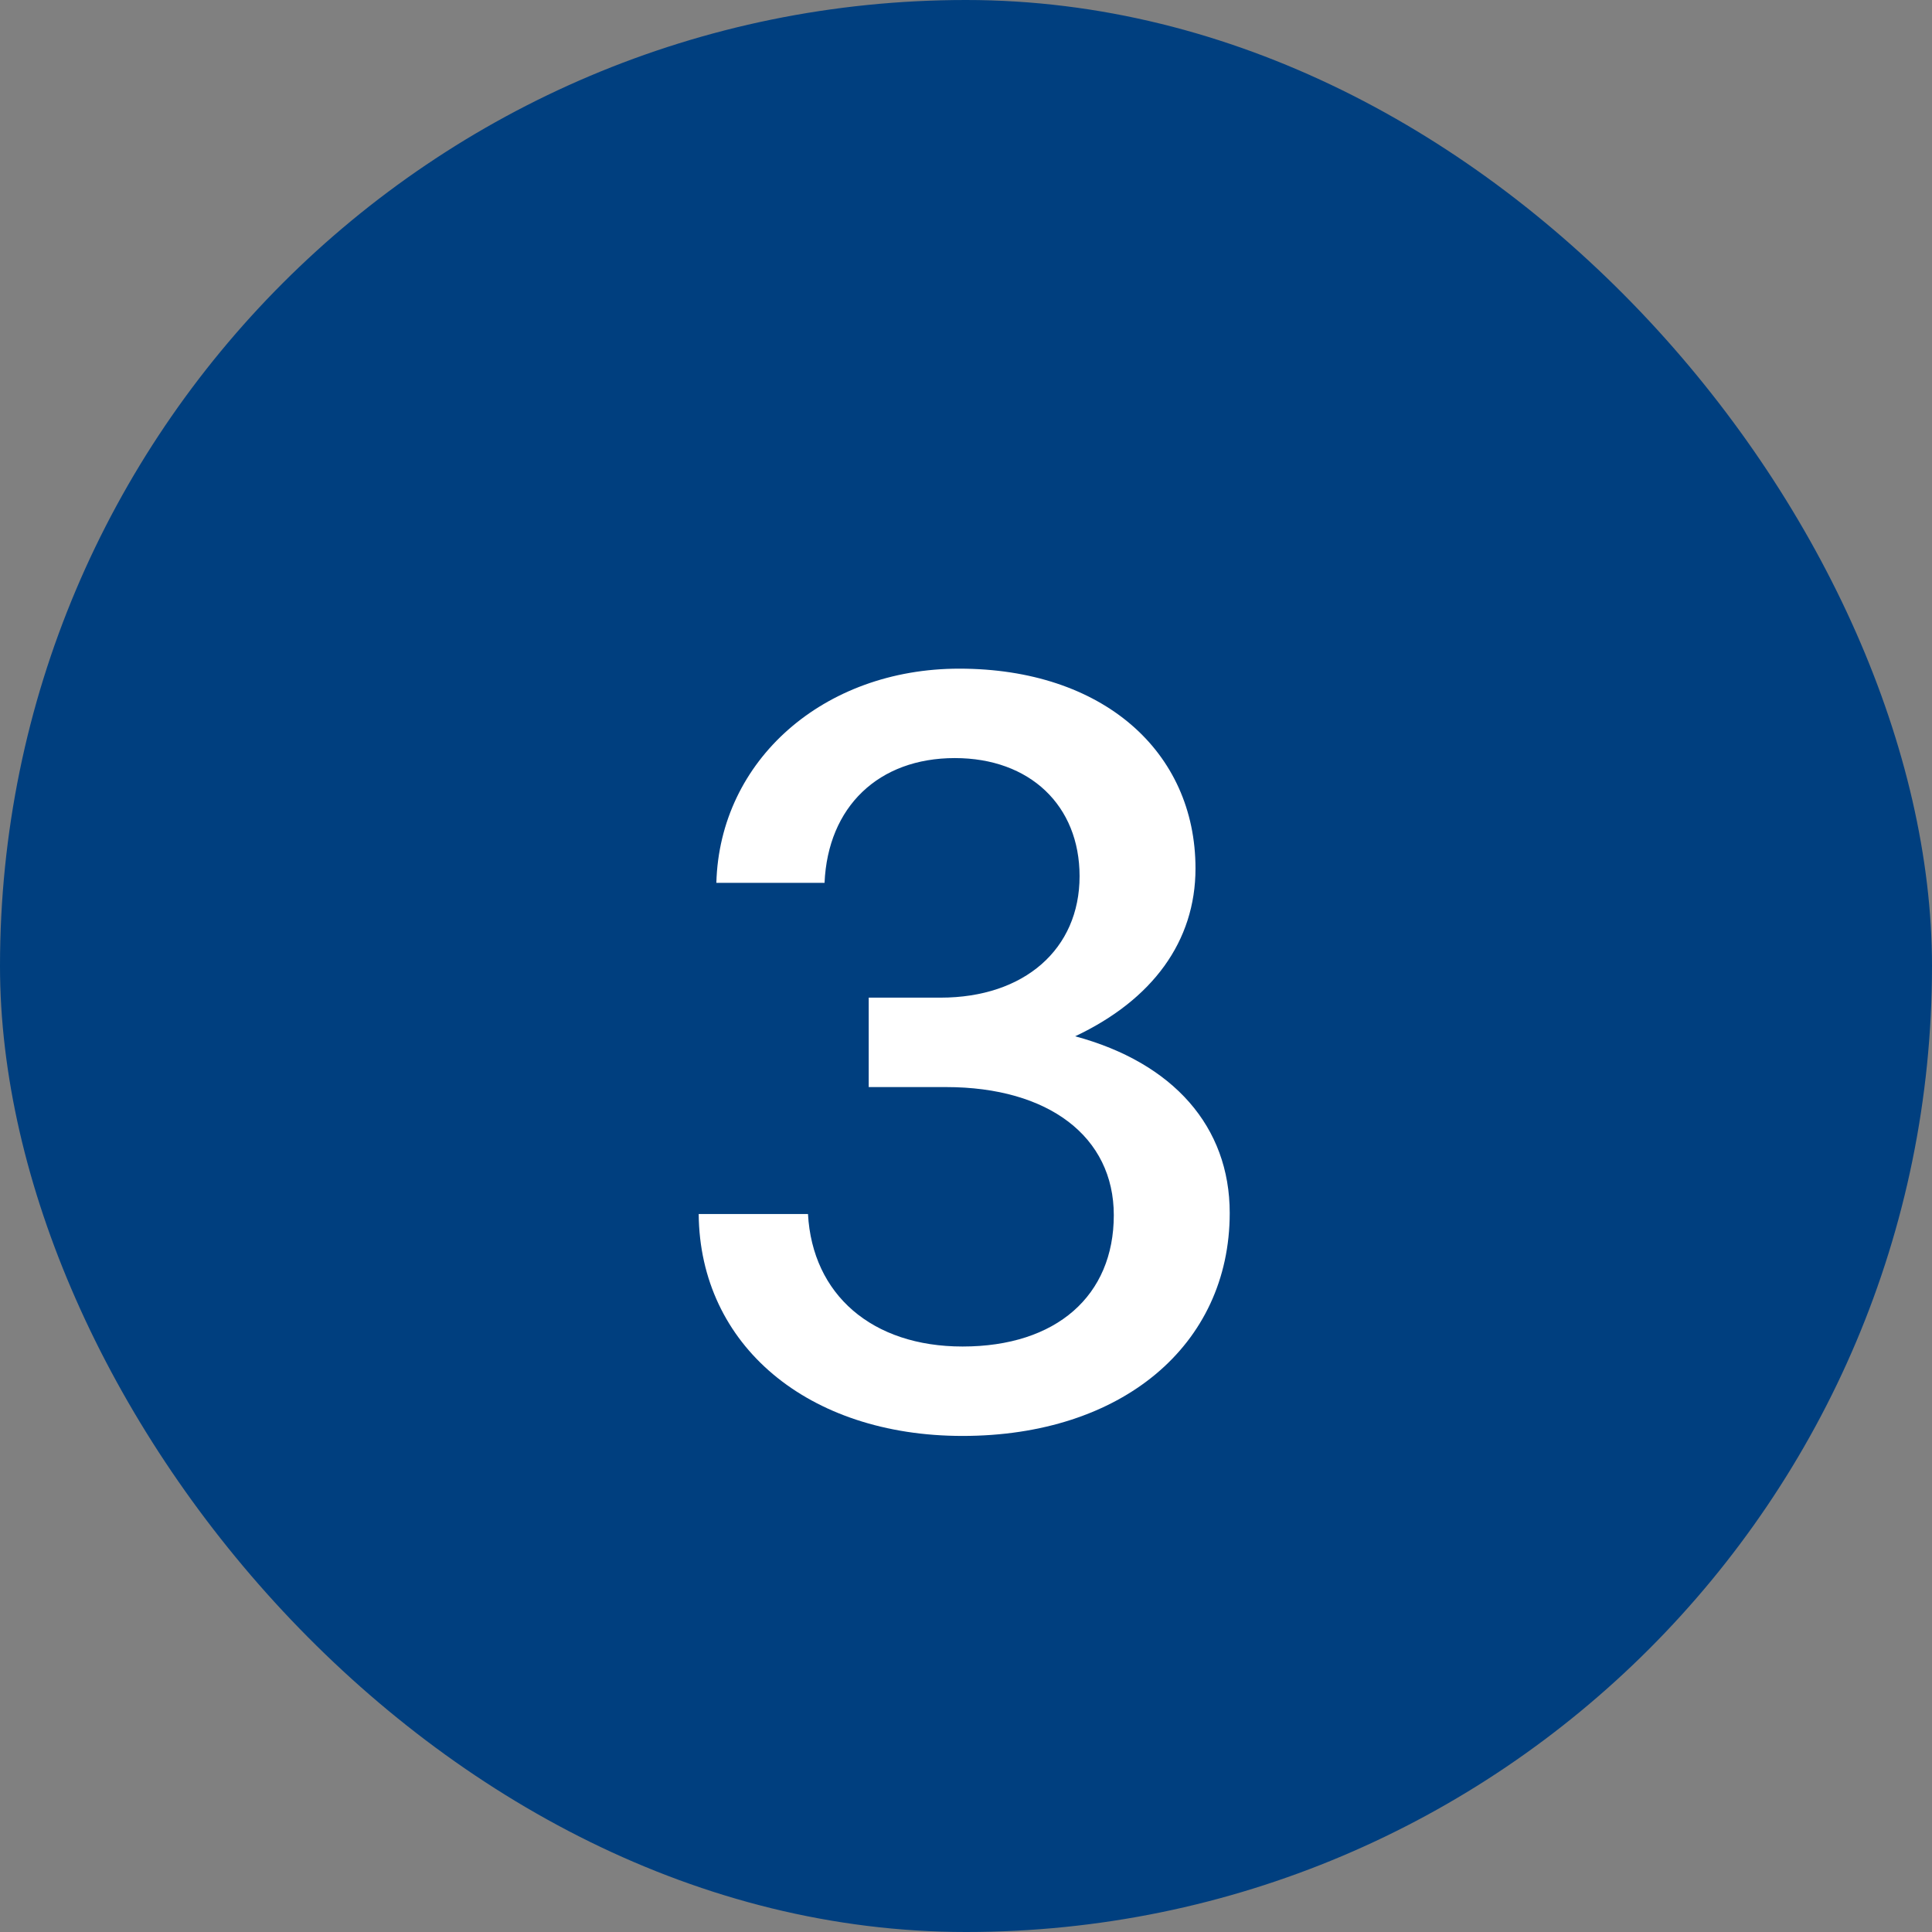
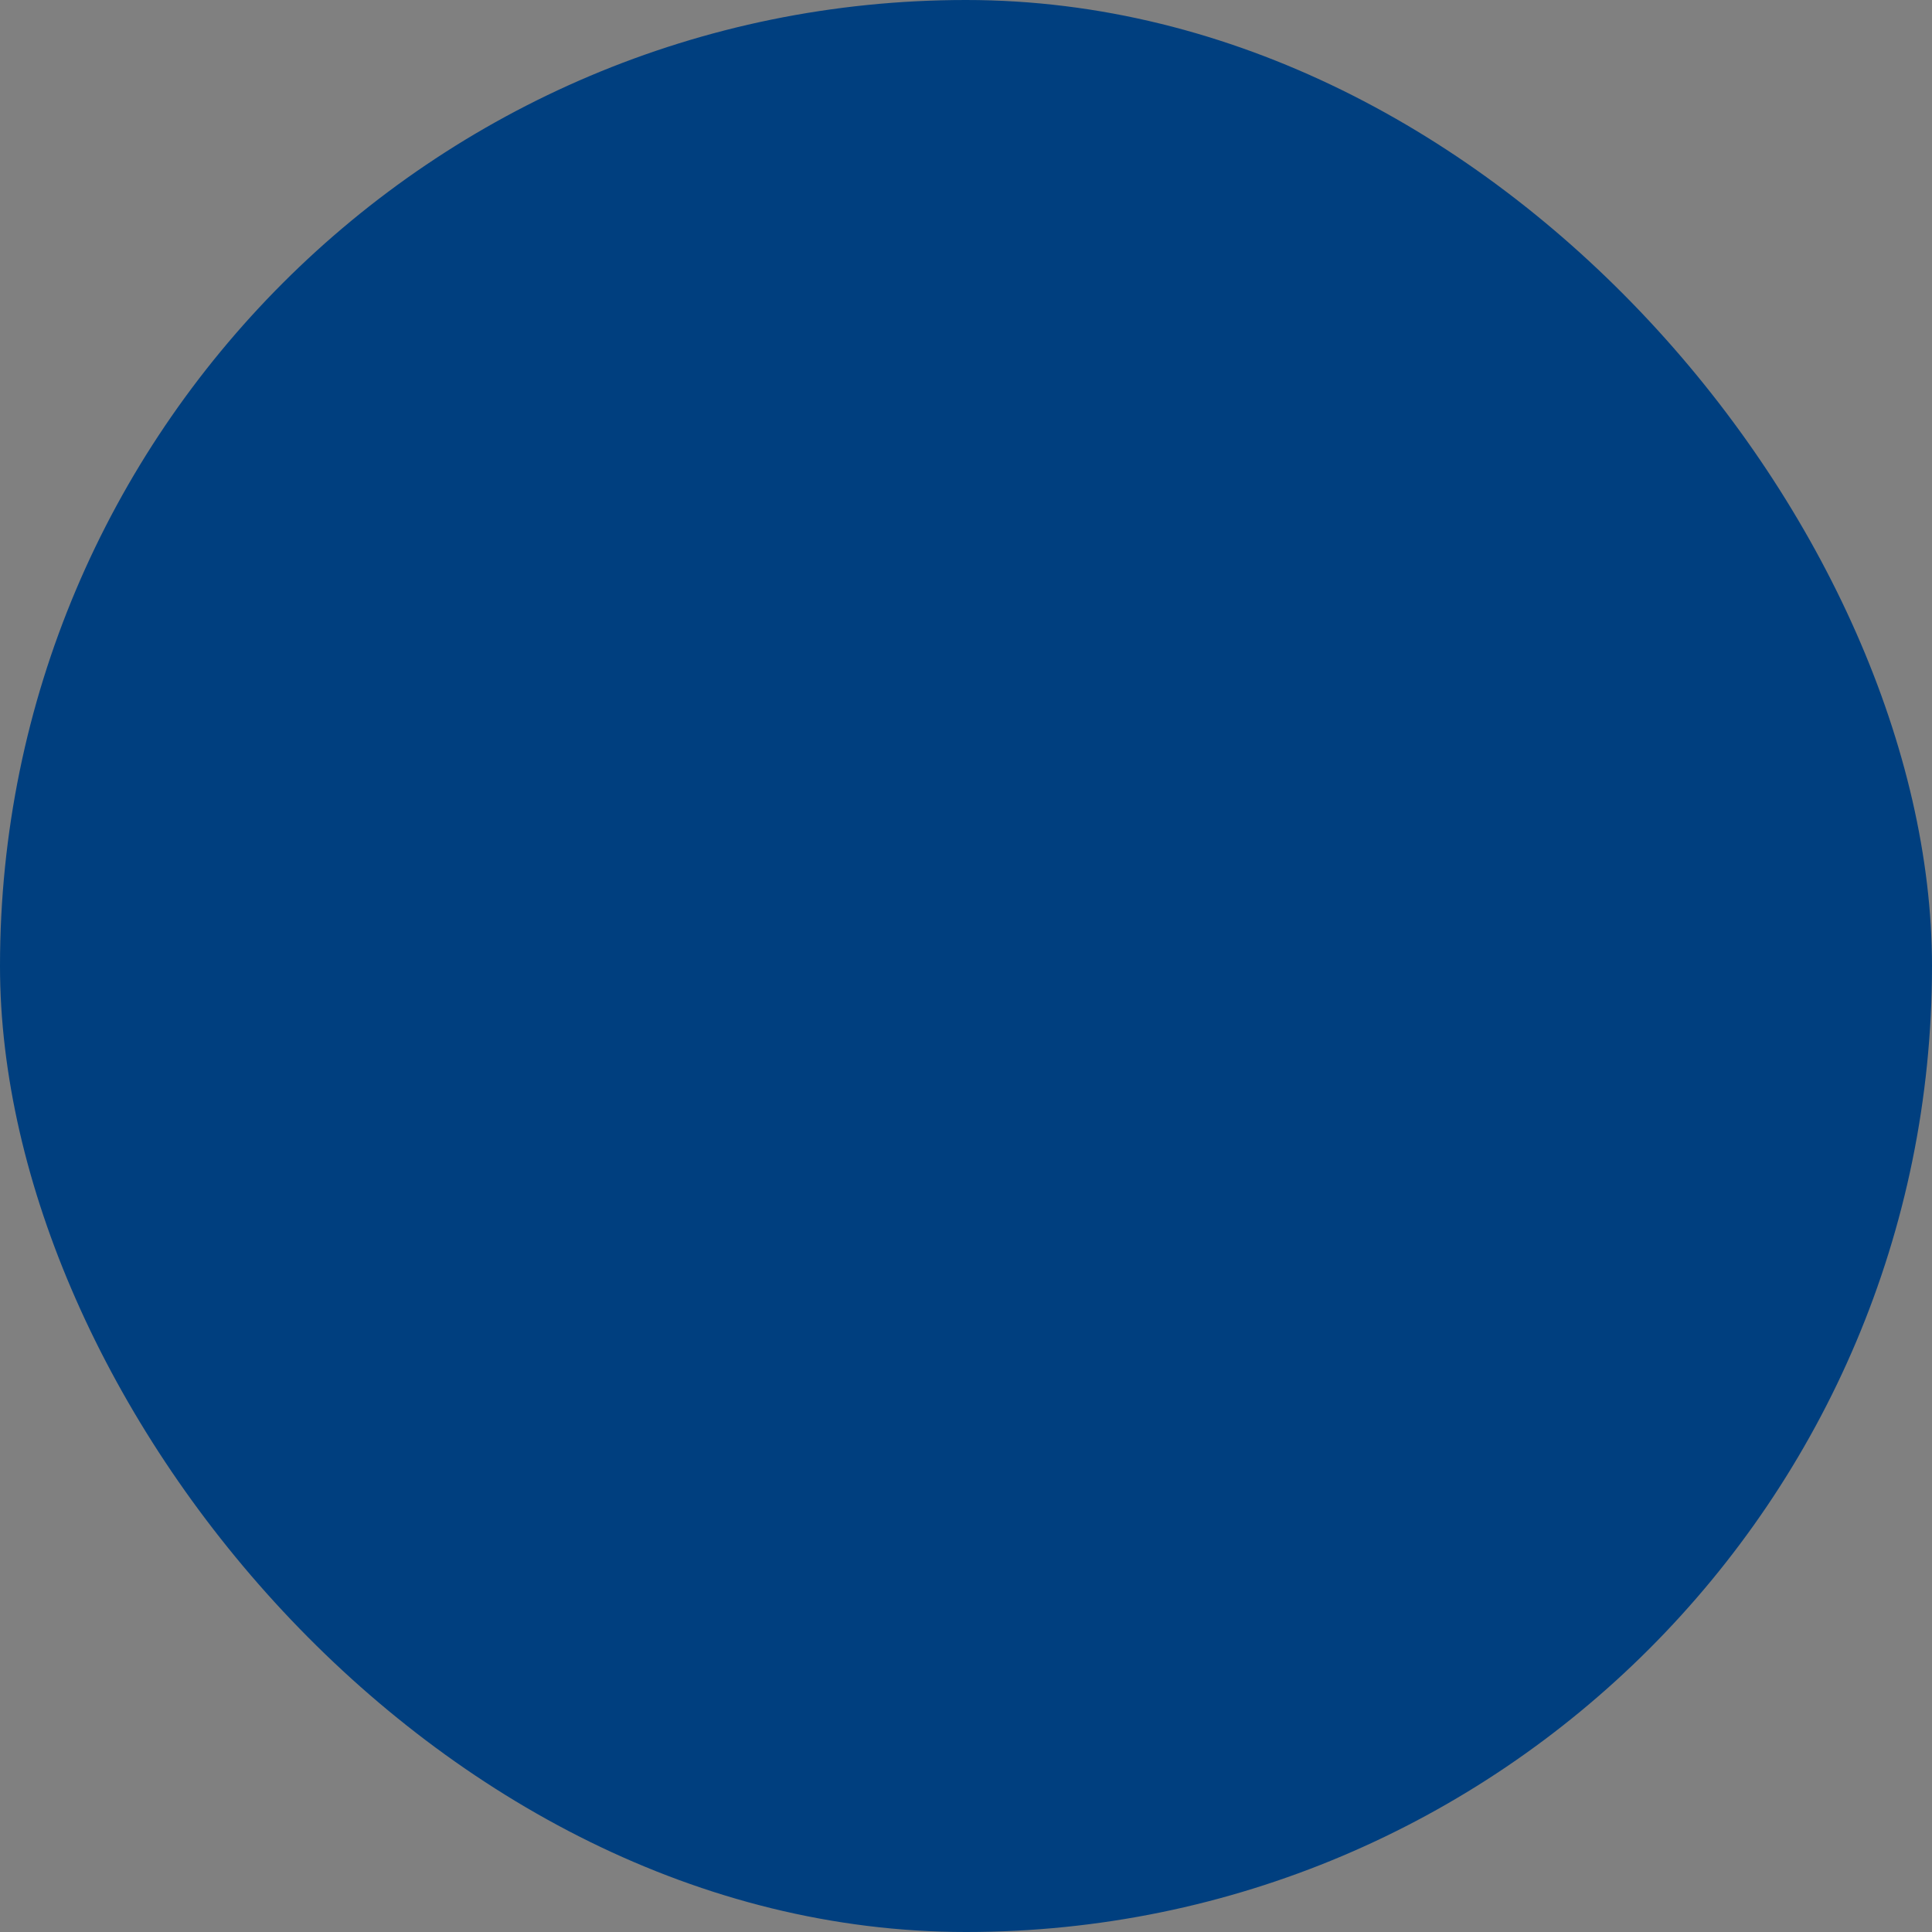
<svg xmlns="http://www.w3.org/2000/svg" width="42" height="42" viewBox="0 0 42 42" fill="none">
  <rect x="0" y="0" width="42" height="42" fill="#808080" stroke="none" />
  <rect width="42" height="42" rx="21" fill="#003F7F" />
-   <path d="M20.925 31.216C17.565 31.216 15.213 29.248 15.189 26.392H17.565C17.661 28.144 18.957 29.272 20.925 29.272C22.965 29.272 24.213 28.168 24.213 26.416C24.213 24.712 22.797 23.632 20.565 23.632H18.885V21.688H20.445C22.269 21.688 23.469 20.632 23.469 19.048C23.469 17.512 22.389 16.48 20.757 16.48C19.101 16.48 17.997 17.536 17.925 19.192H15.573C15.645 16.528 17.901 14.536 20.853 14.536C23.973 14.536 25.989 16.336 25.989 18.88C25.989 20.464 25.053 21.736 23.373 22.528C25.509 23.104 26.733 24.496 26.733 26.368C26.733 29.248 24.381 31.216 20.925 31.216Z" fill="white" />
</svg>